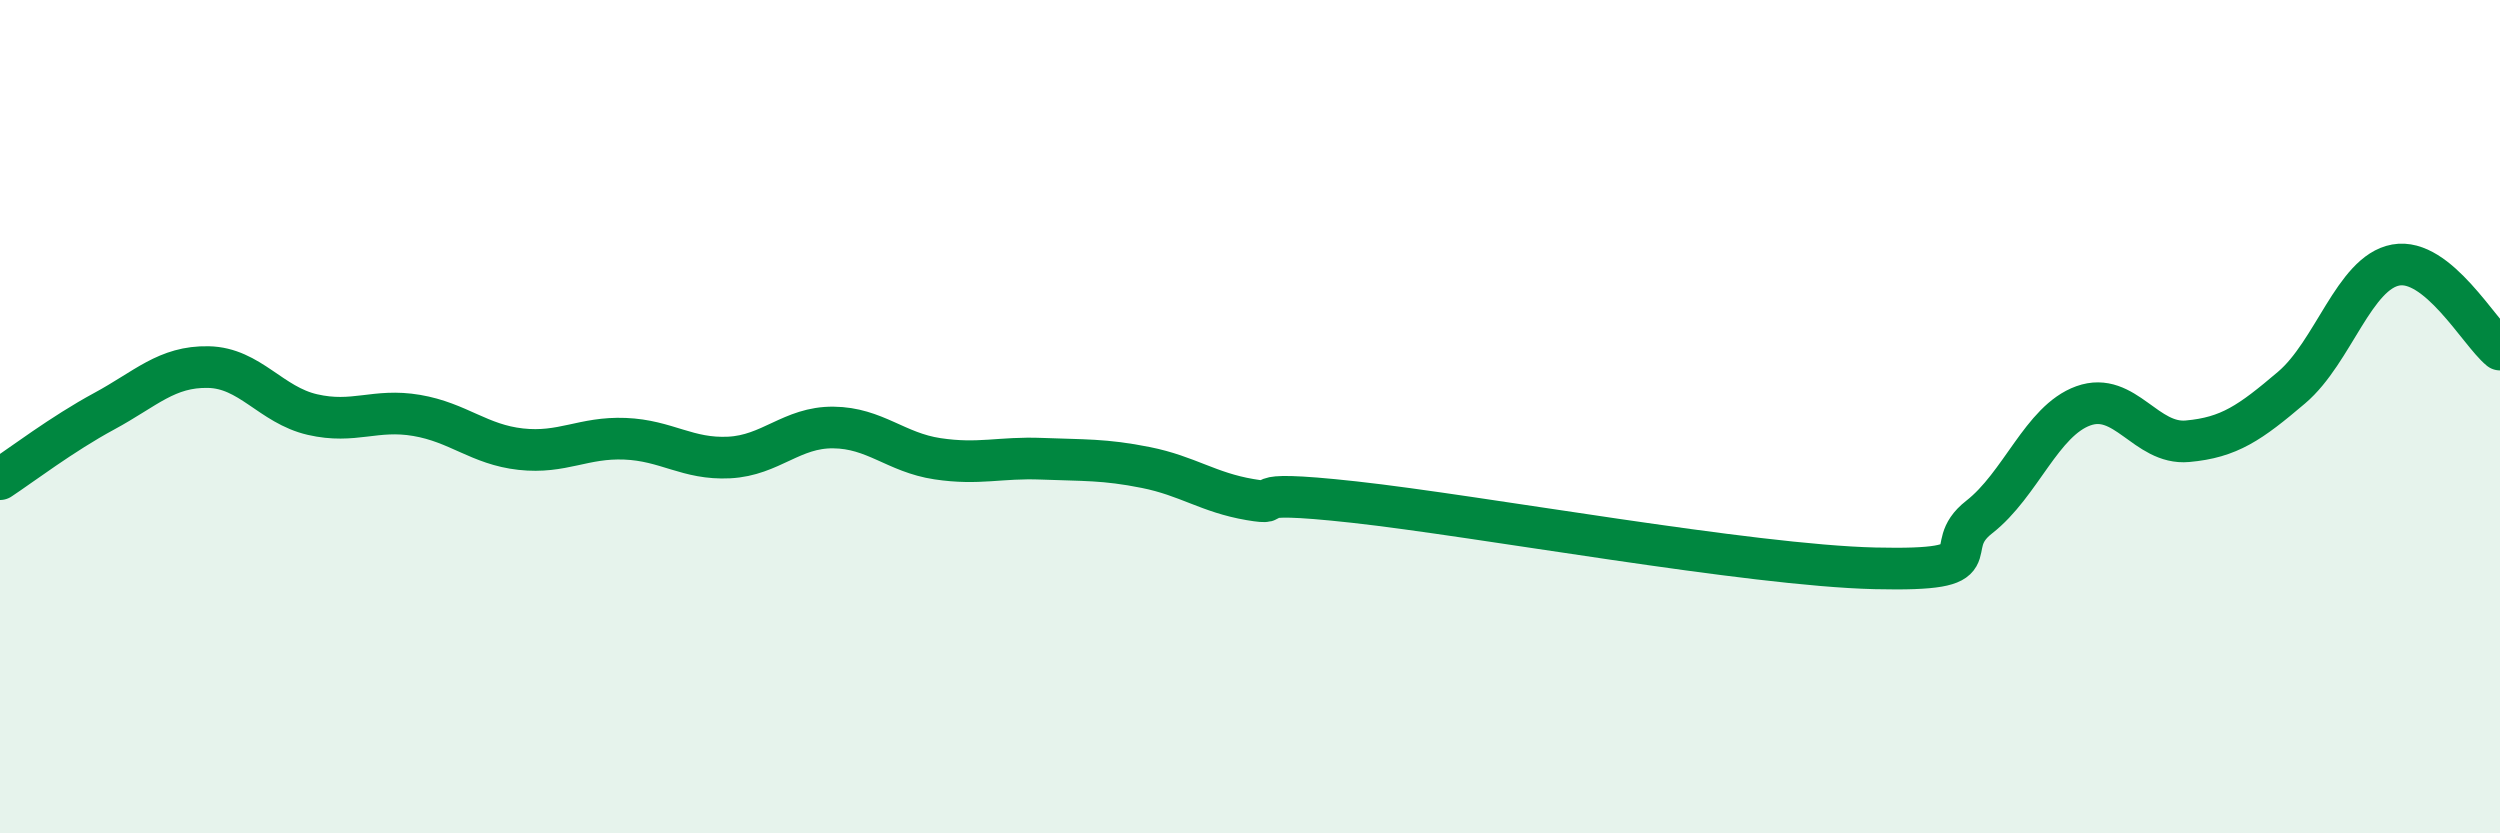
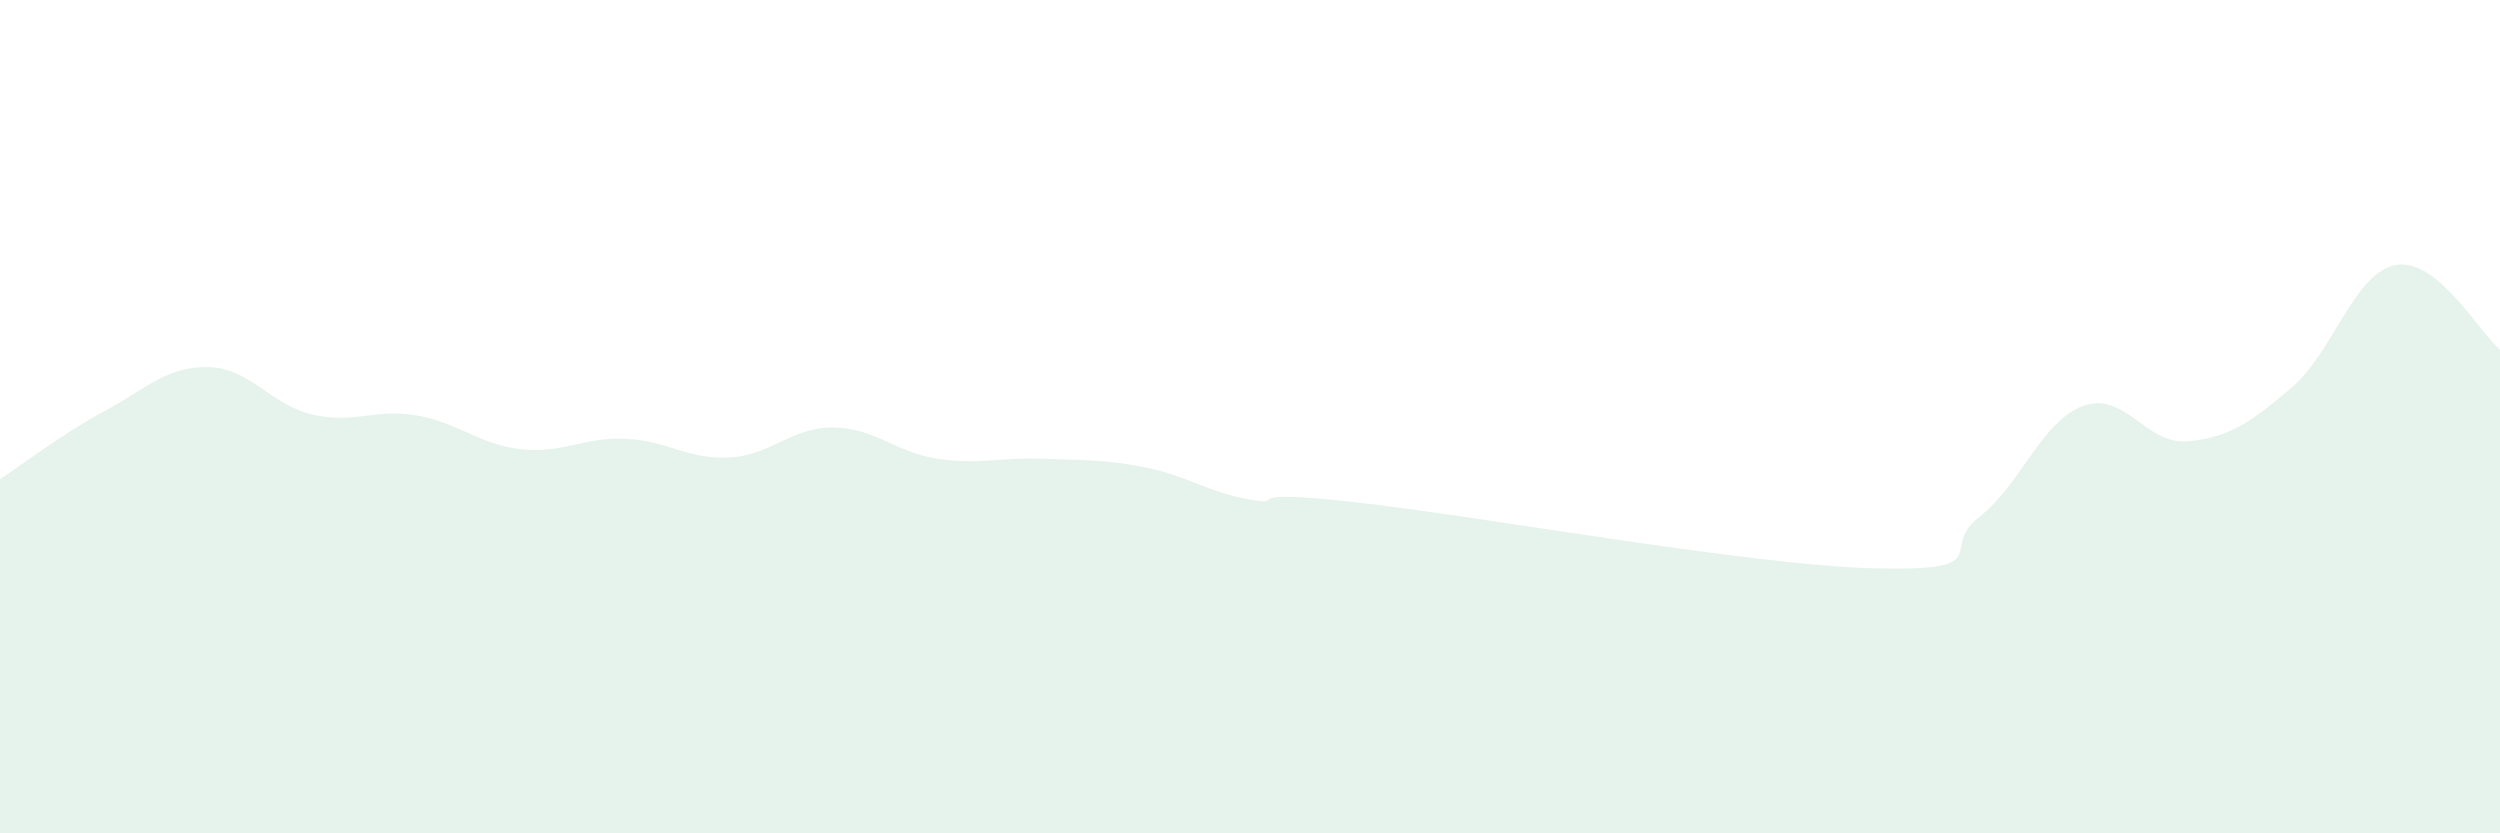
<svg xmlns="http://www.w3.org/2000/svg" width="60" height="20" viewBox="0 0 60 20">
  <path d="M 0,11.5 C 0.5,11.17 1.5,10.41 2.5,9.87 C 3.5,9.33 4,8.79 5,8.81 C 6,8.83 6.5,9.72 7.5,9.95 C 8.5,10.18 9,9.8 10,9.97 C 11,10.14 11.5,10.67 12.5,10.78 C 13.5,10.89 14,10.49 15,10.53 C 16,10.57 16.5,11.03 17.5,10.98 C 18.5,10.93 19,10.25 20,10.26 C 21,10.27 21.5,10.86 22.5,11.01 C 23.5,11.16 24,10.97 25,11.01 C 26,11.05 26.5,11.02 27.5,11.22 C 28.5,11.42 29,11.82 30,11.99 C 31,12.16 29.5,11.72 32.5,12.05 C 35.5,12.38 42,13.57 45,13.64 C 48,13.71 46.5,13.19 47.5,12.41 C 48.5,11.63 49,10.1 50,9.74 C 51,9.38 51.5,10.68 52.5,10.59 C 53.5,10.5 54,10.15 55,9.3 C 56,8.45 56.5,6.54 57.5,6.36 C 58.5,6.18 59.5,7.98 60,8.39L60 20L0 20Z" fill="#008740" opacity="0.1" stroke-linecap="round" stroke-linejoin="round" />
-   <path d="M 0,11.5 C 0.5,11.17 1.5,10.41 2.5,9.87 C 3.5,9.33 4,8.79 5,8.81 C 6,8.83 6.5,9.72 7.5,9.95 C 8.5,10.18 9,9.8 10,9.97 C 11,10.14 11.5,10.67 12.5,10.78 C 13.5,10.89 14,10.49 15,10.53 C 16,10.57 16.5,11.03 17.5,10.98 C 18.5,10.93 19,10.25 20,10.26 C 21,10.27 21.5,10.86 22.5,11.01 C 23.5,11.16 24,10.97 25,11.01 C 26,11.05 26.5,11.02 27.5,11.22 C 28.5,11.42 29,11.82 30,11.99 C 31,12.16 29.5,11.72 32.5,12.05 C 35.5,12.38 42,13.57 45,13.64 C 48,13.71 46.5,13.19 47.5,12.41 C 48.5,11.63 49,10.1 50,9.74 C 51,9.38 51.5,10.68 52.5,10.59 C 53.5,10.5 54,10.15 55,9.3 C 56,8.45 56.5,6.54 57.5,6.36 C 58.5,6.18 59.5,7.98 60,8.39" stroke="#008740" stroke-width="1" fill="none" stroke-linecap="round" stroke-linejoin="round" />
</svg>